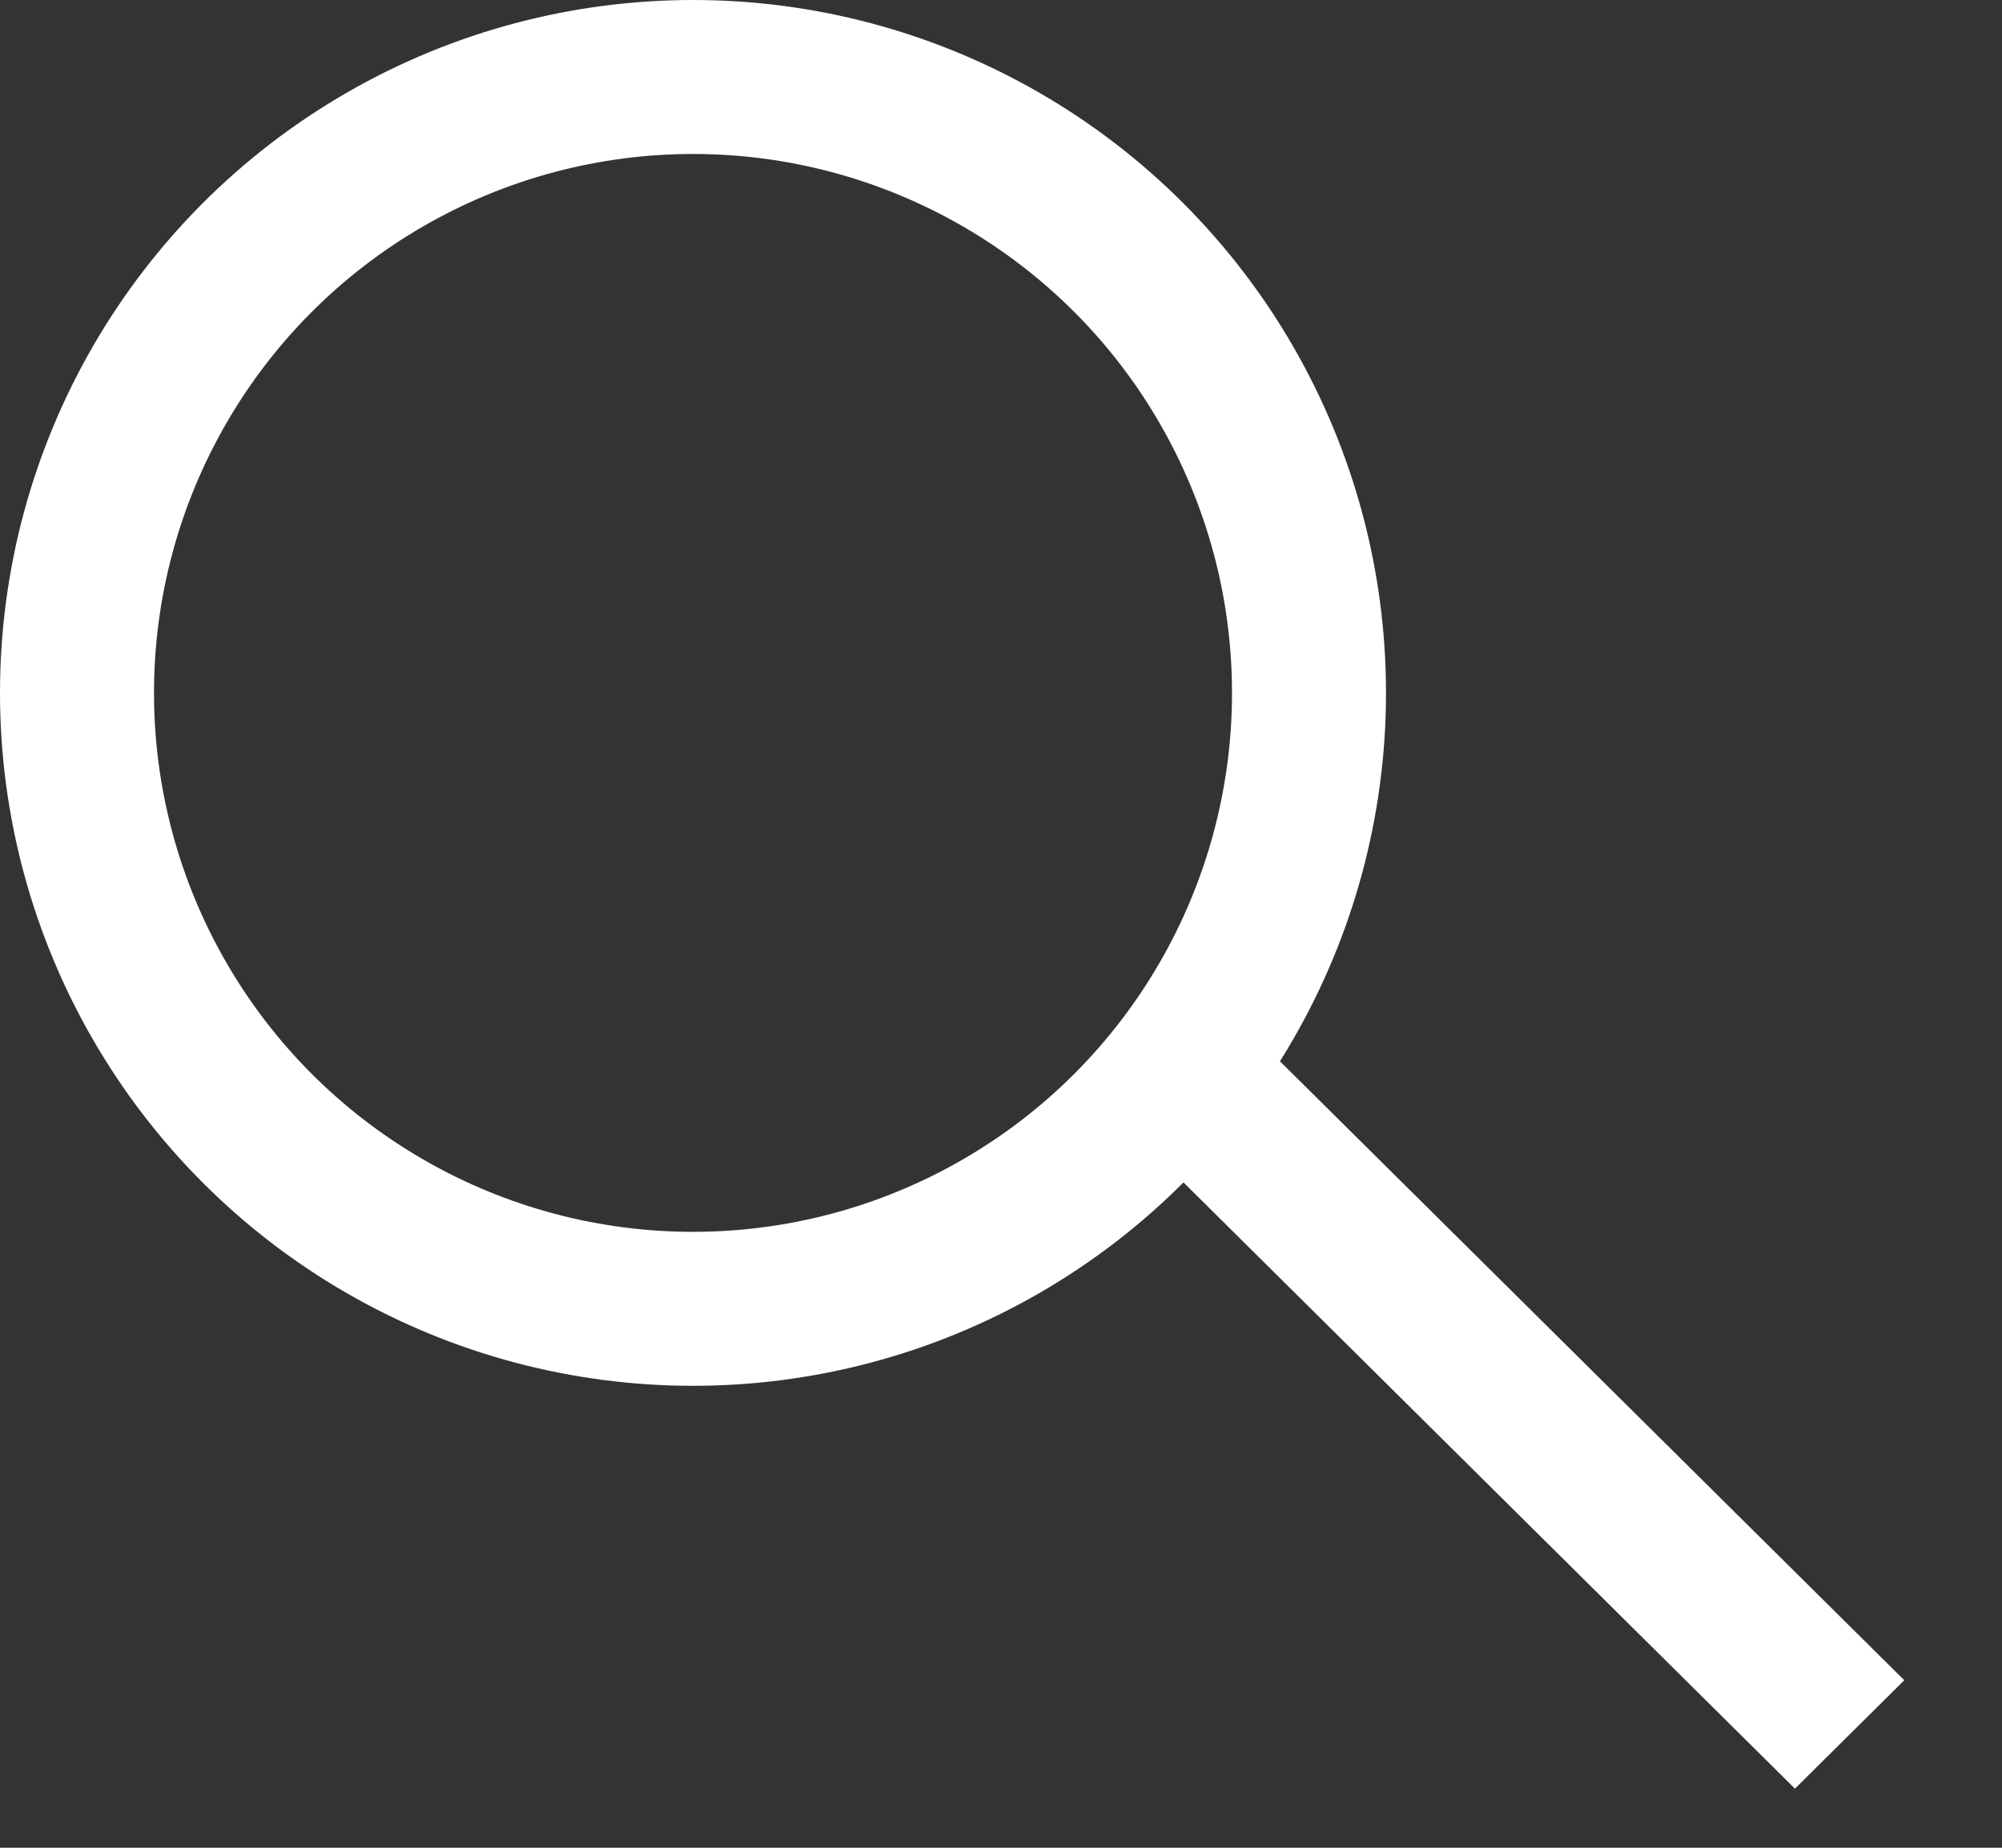
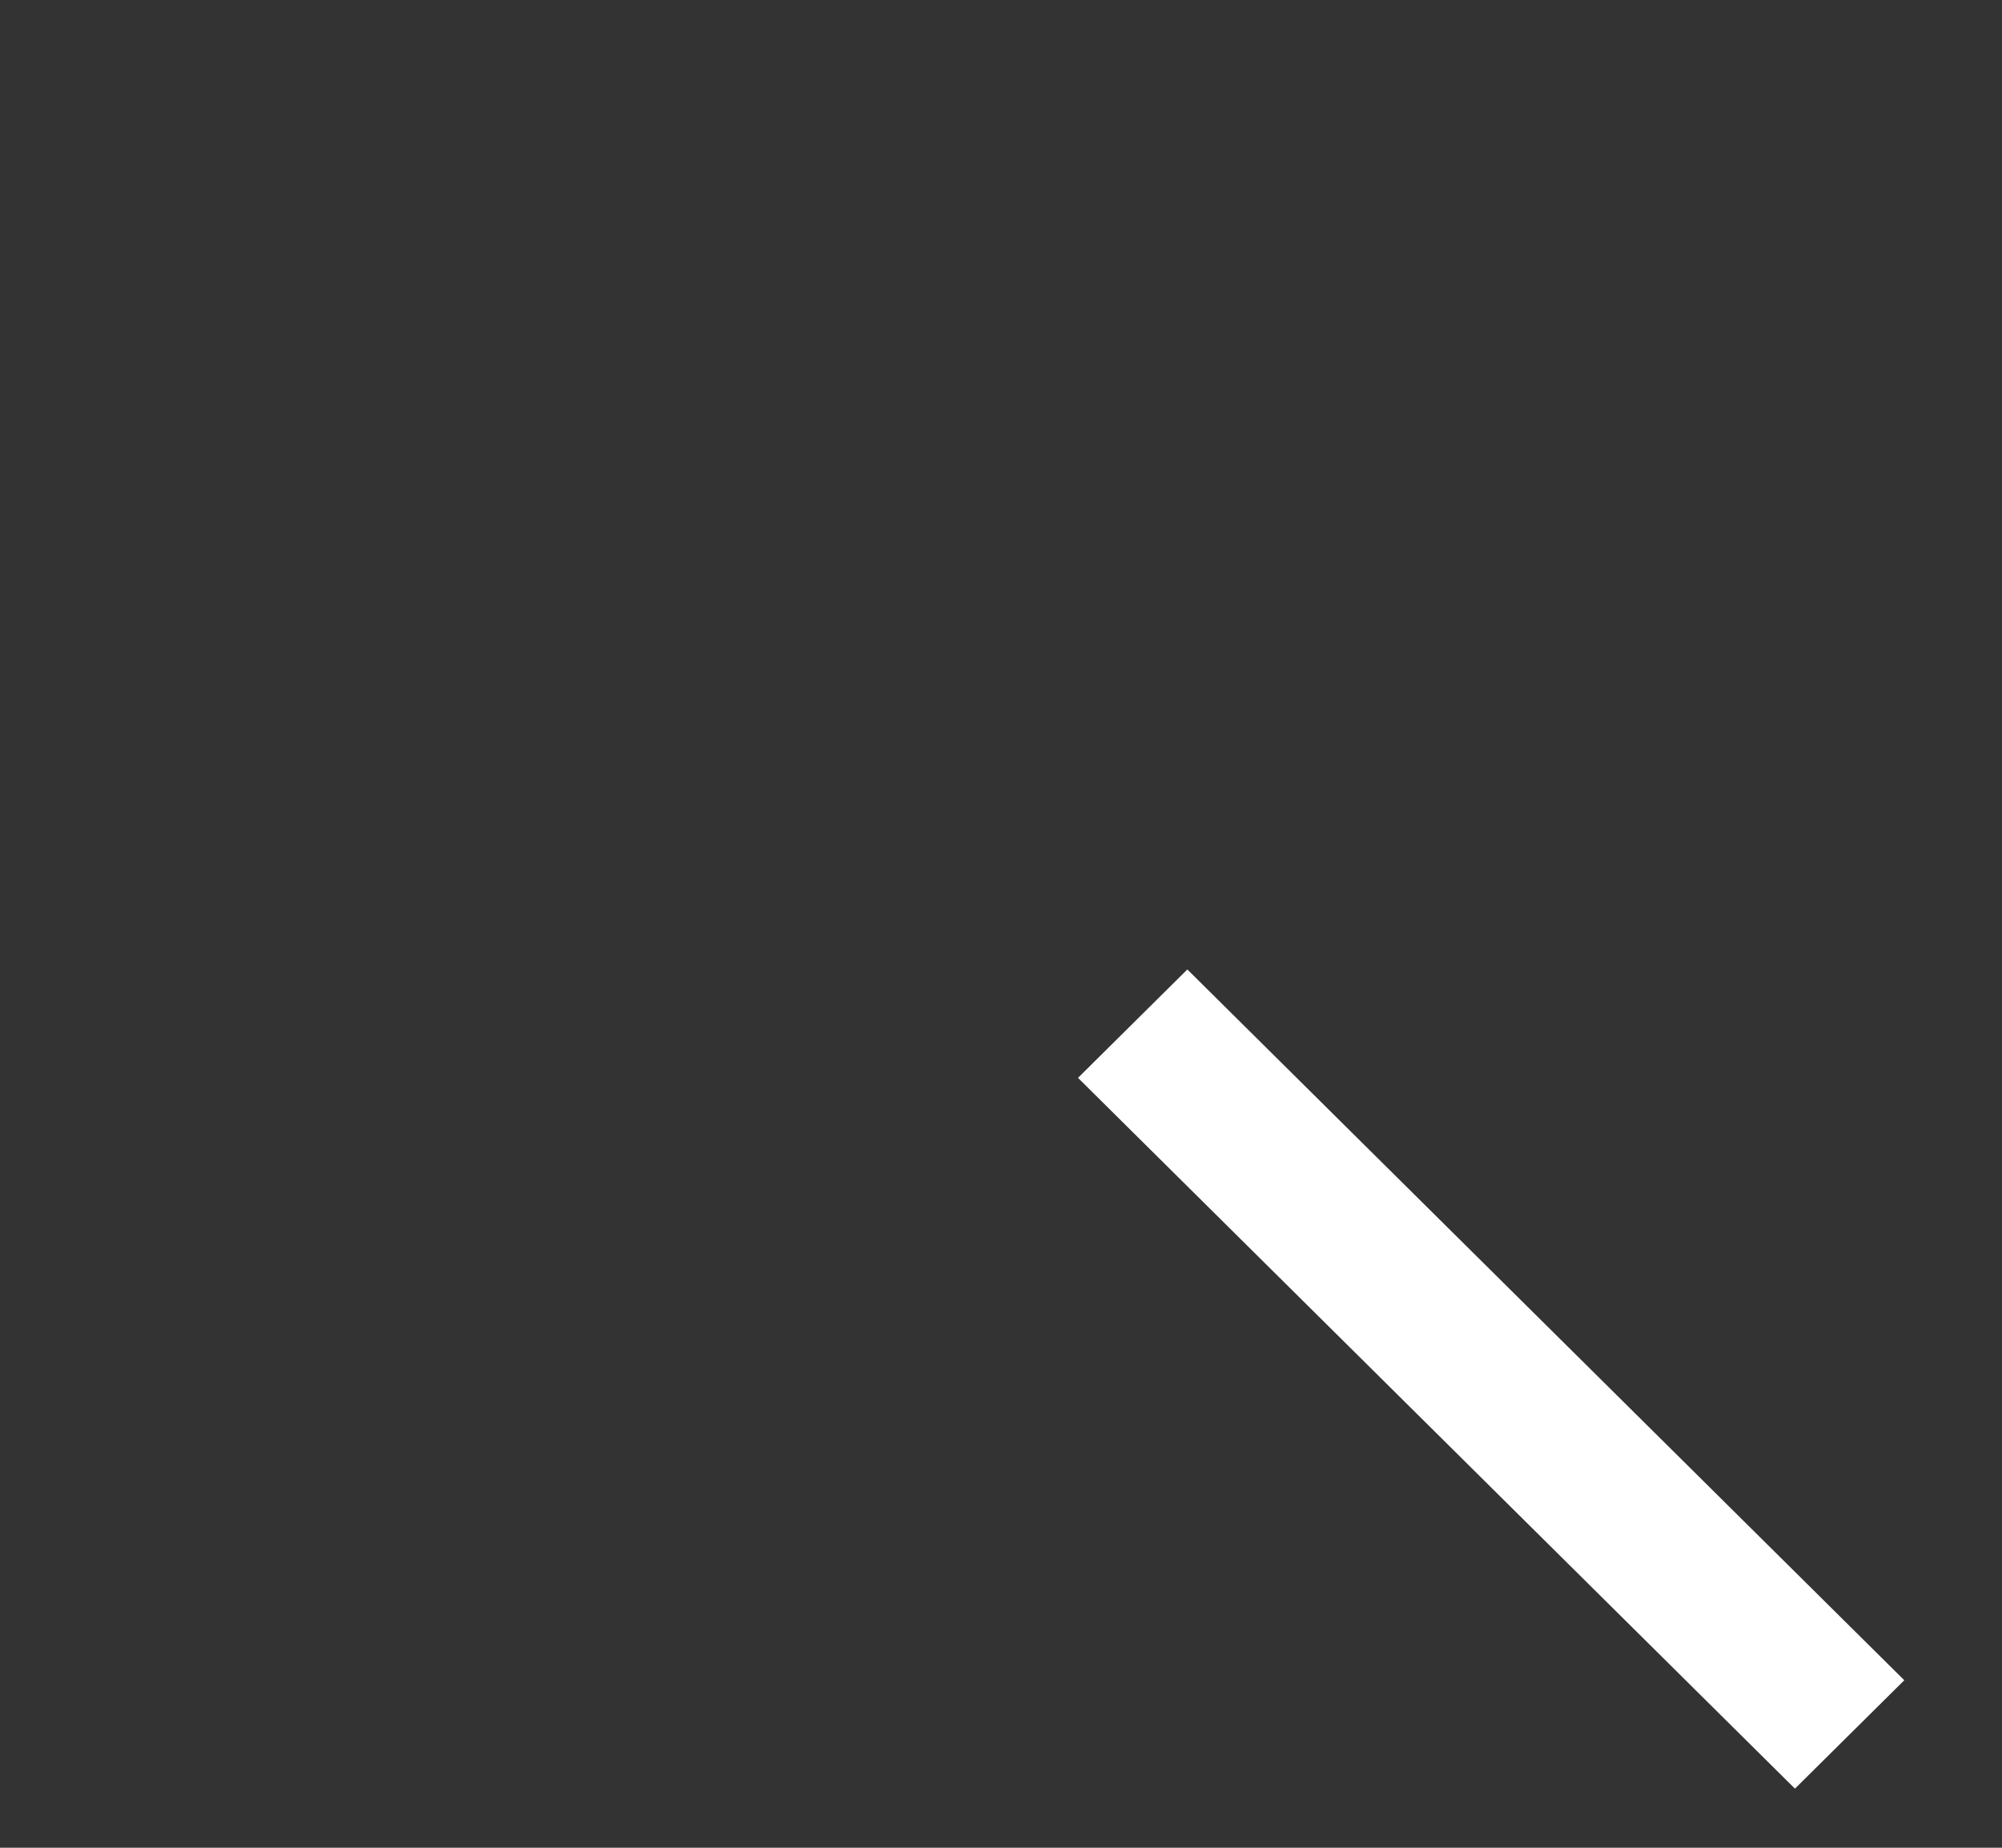
<svg xmlns="http://www.w3.org/2000/svg" width="13" height="12" viewBox="0 0 13 12" fill="none">
  <rect x="0" y="0" width="13" height="12" fill="#333333" stroke="none" />
-   <circle cx="4.5" cy="4.5" r="4" stroke="white" />
  <line y1="-0.5" x2="6.557" y2="-0.5" transform="matrix(0.71 0.704 -0.71 0.704 7 7)" stroke="white" />
</svg>